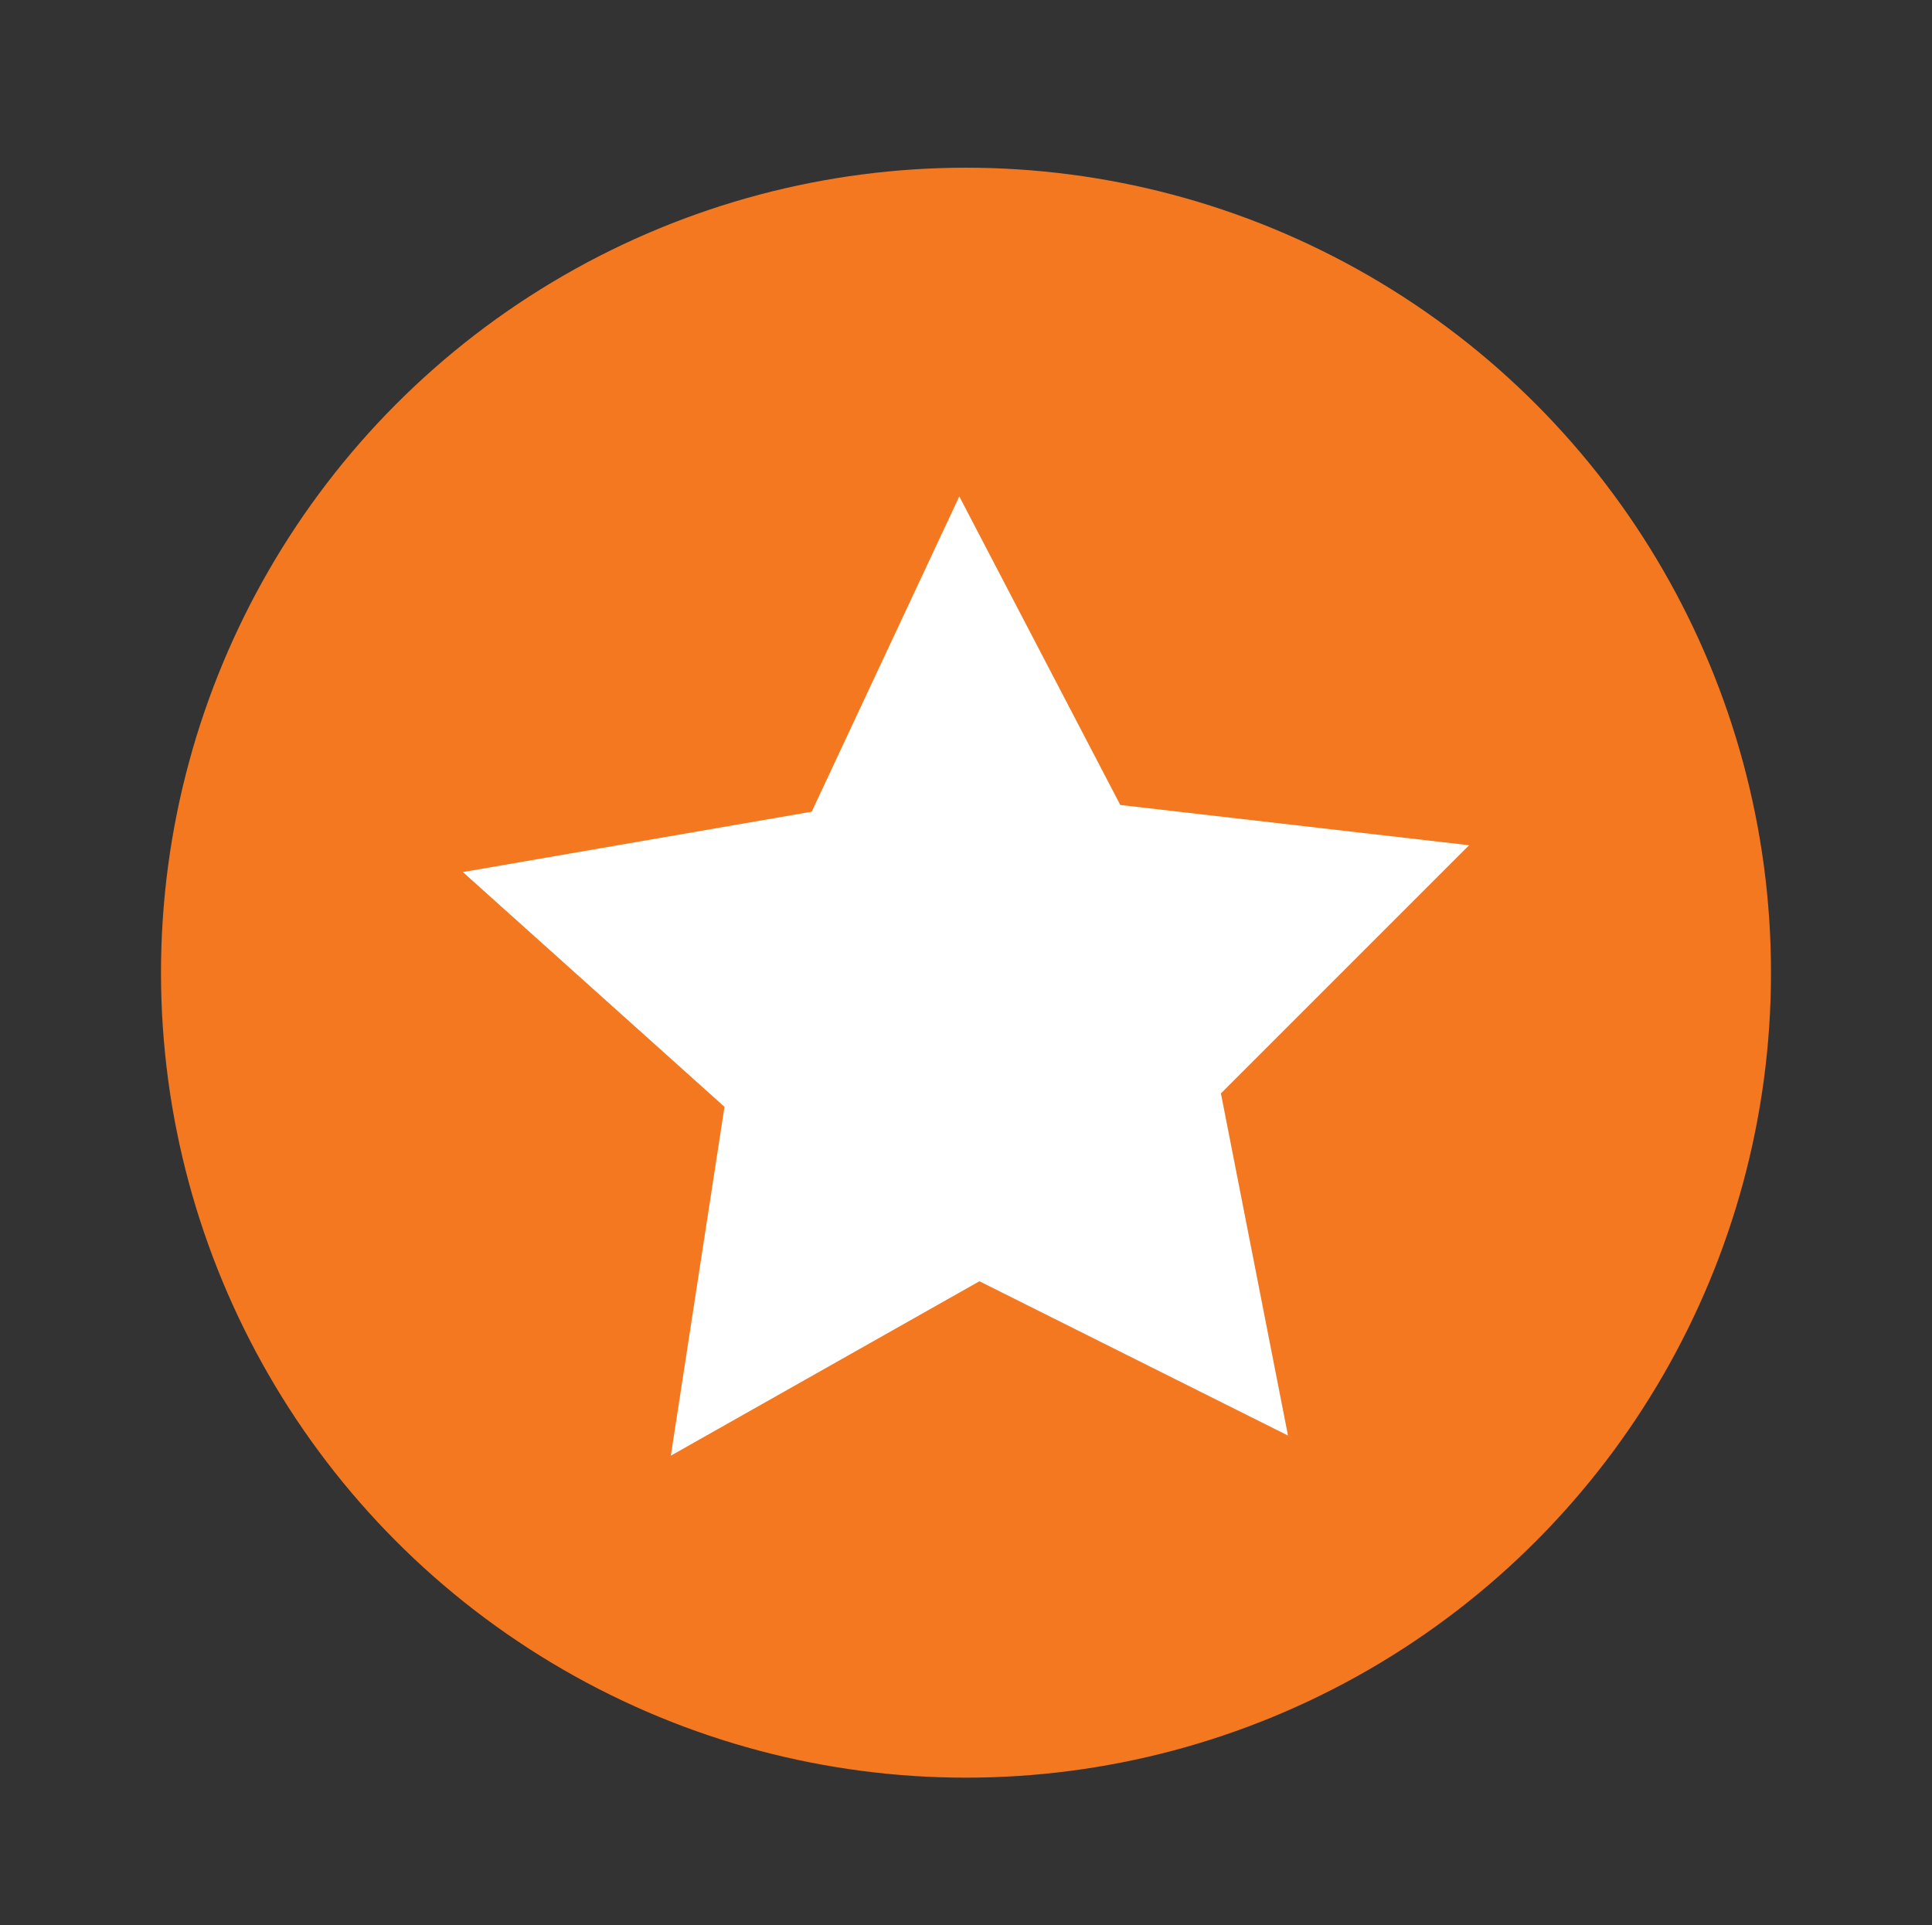
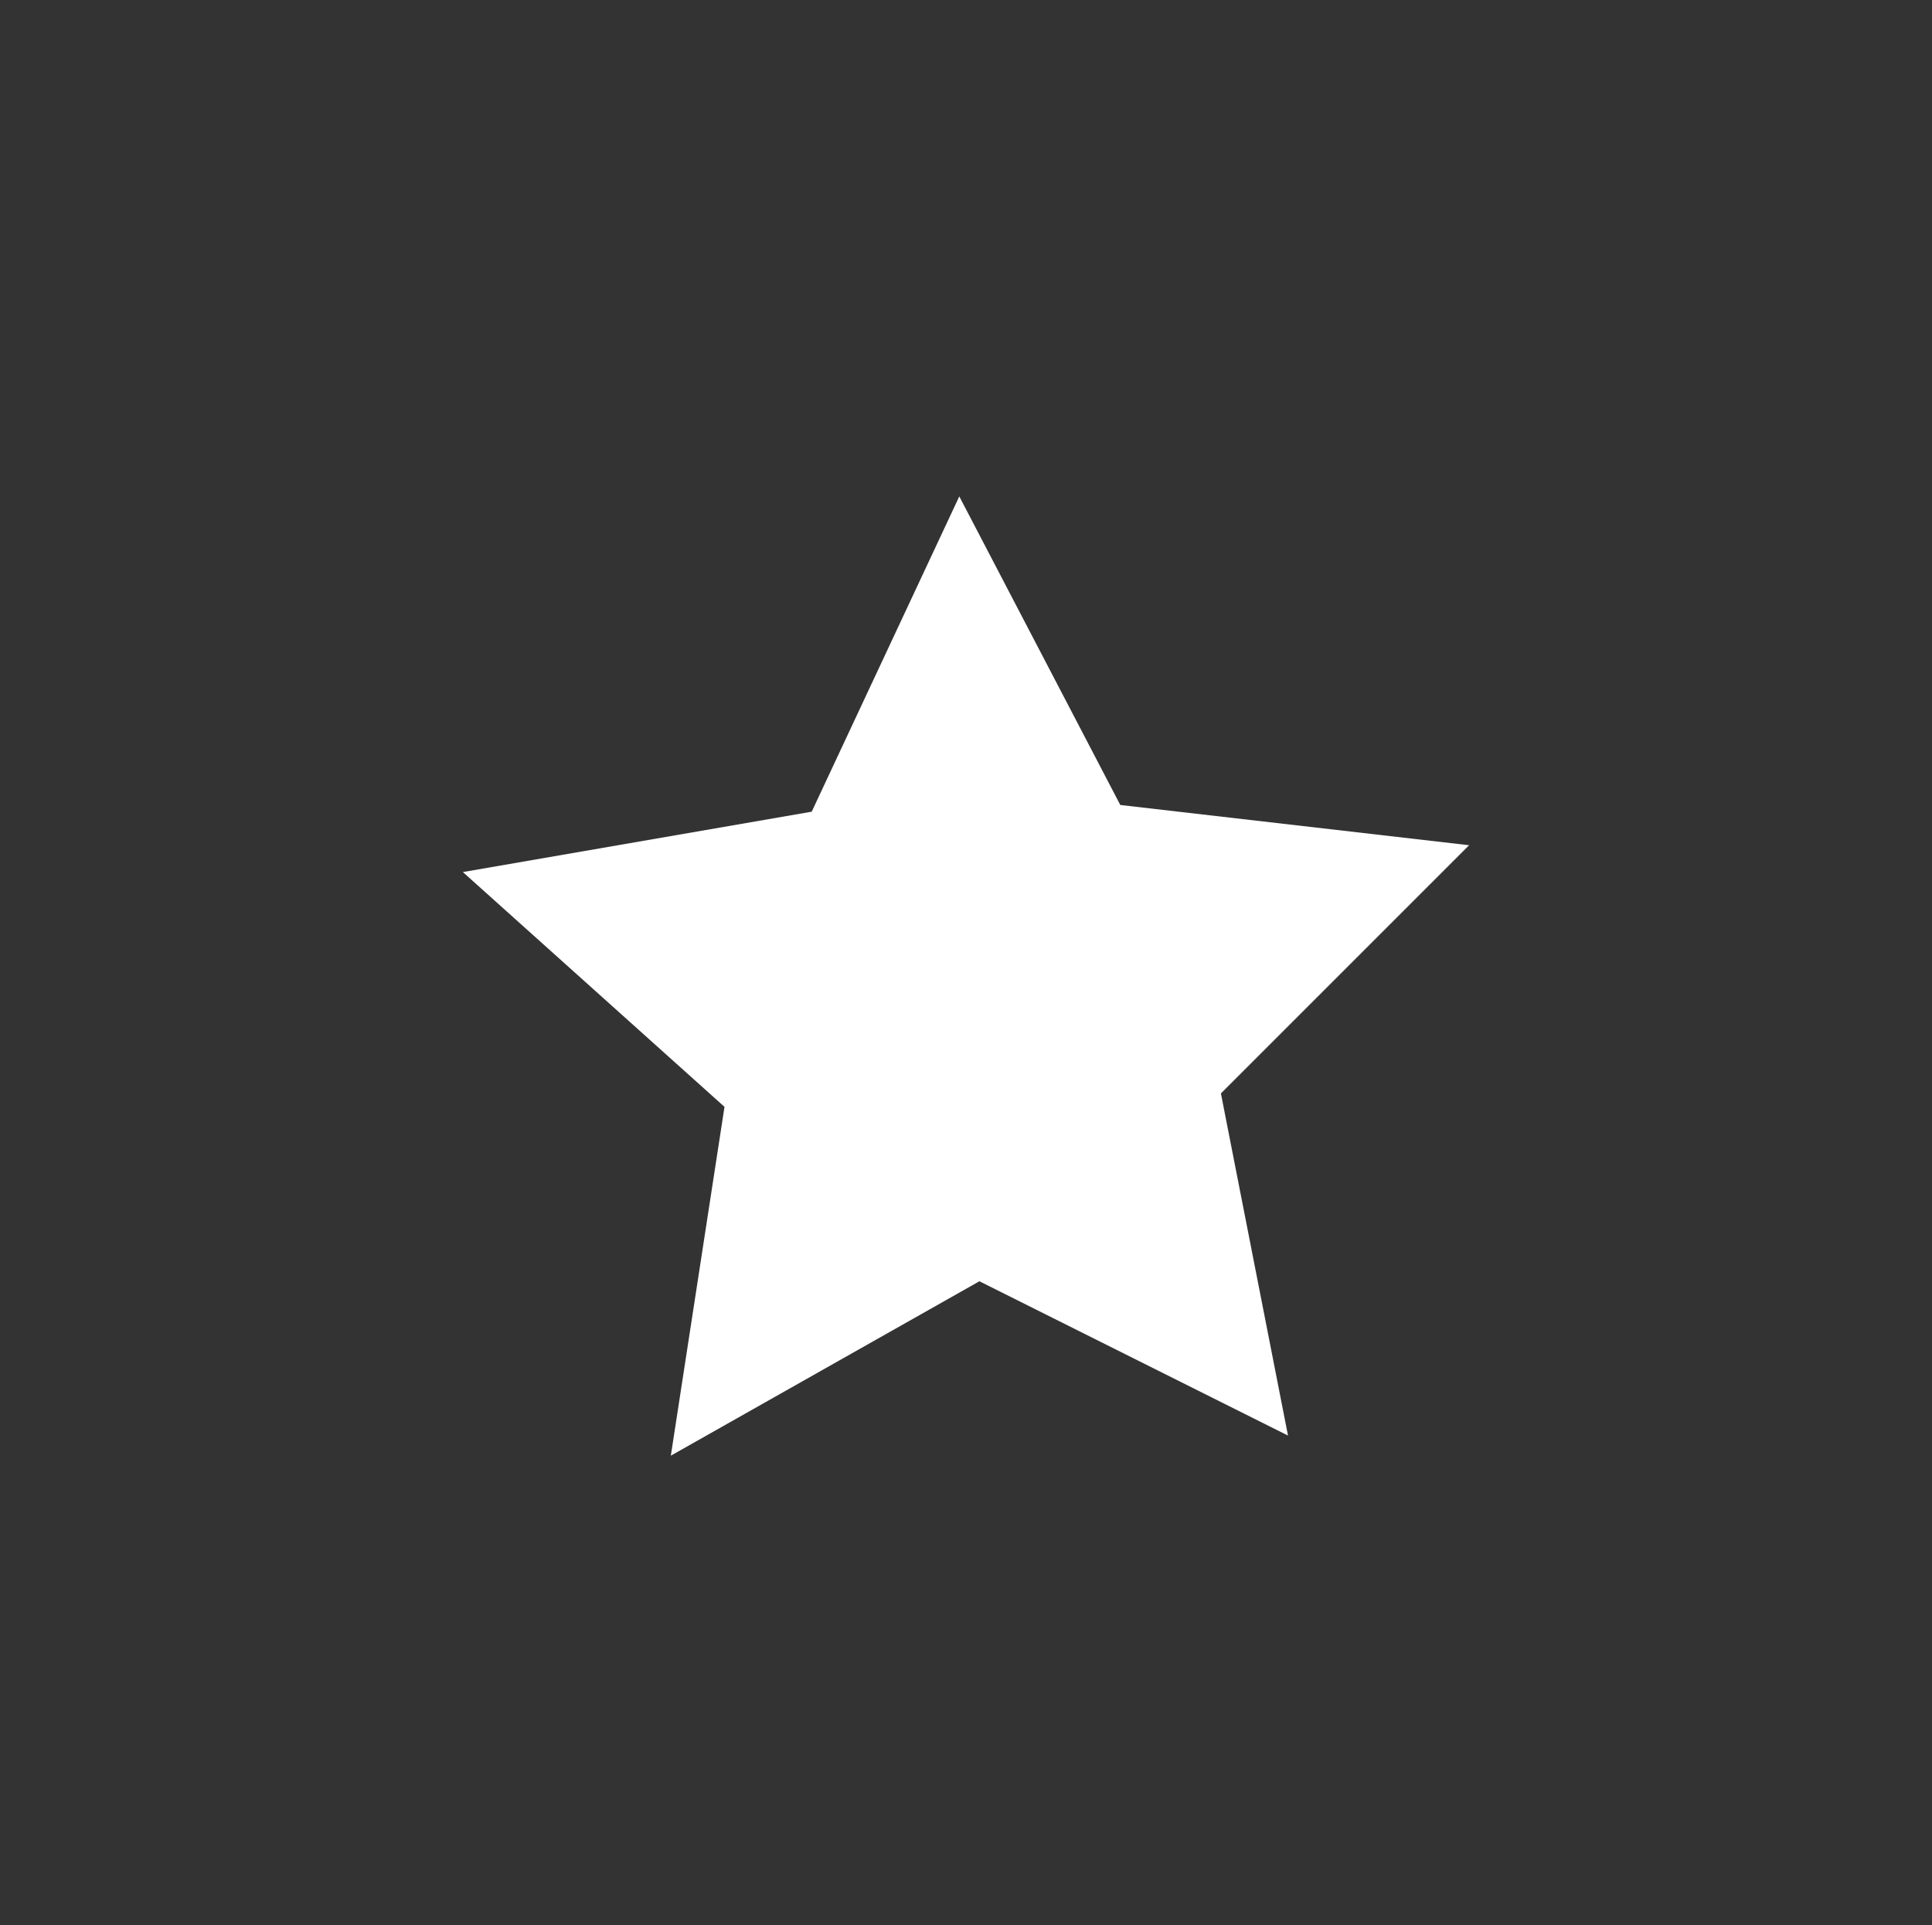
<svg xmlns="http://www.w3.org/2000/svg" version="1.0" id="Layer_3" x="0px" y="0px" viewBox="0 0 28.8 28.7" style="enable-background:new 0 0 28.8 28.7;" xml:space="preserve">
  <rect x="0" y="0" width="28.8" height="28.7" fill="#333333" stroke="none" />
  <style type="text/css">
	.st0{fill:#F37820;}
	.st1{fill:#FFFFFF;}
</style>
-   <circle class="st0" cx="14.4" cy="14.5" r="12" />
  <polygon class="st1" points="19.2,21.4 14.6,19.1 10,21.7 10.8,16.5 6.9,13 12.1,12.1 14.3,7.4 16.7,12 21.9,12.6 18.2,16.3 " />
</svg>